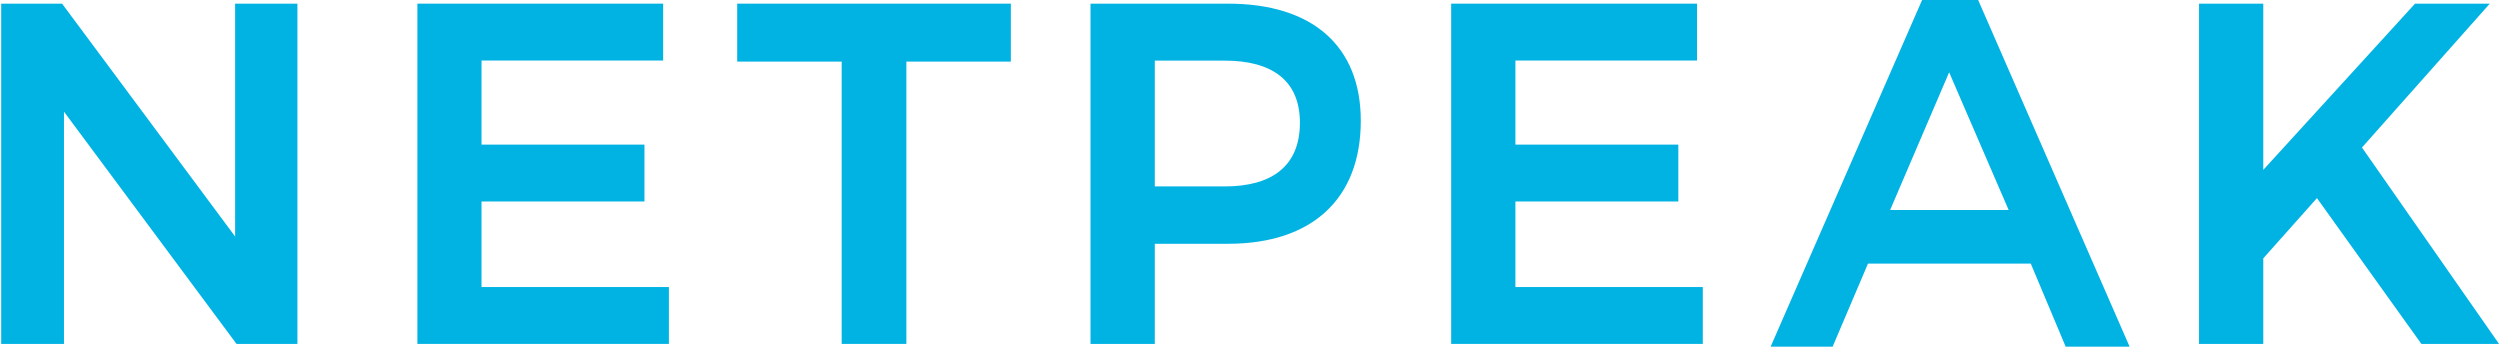
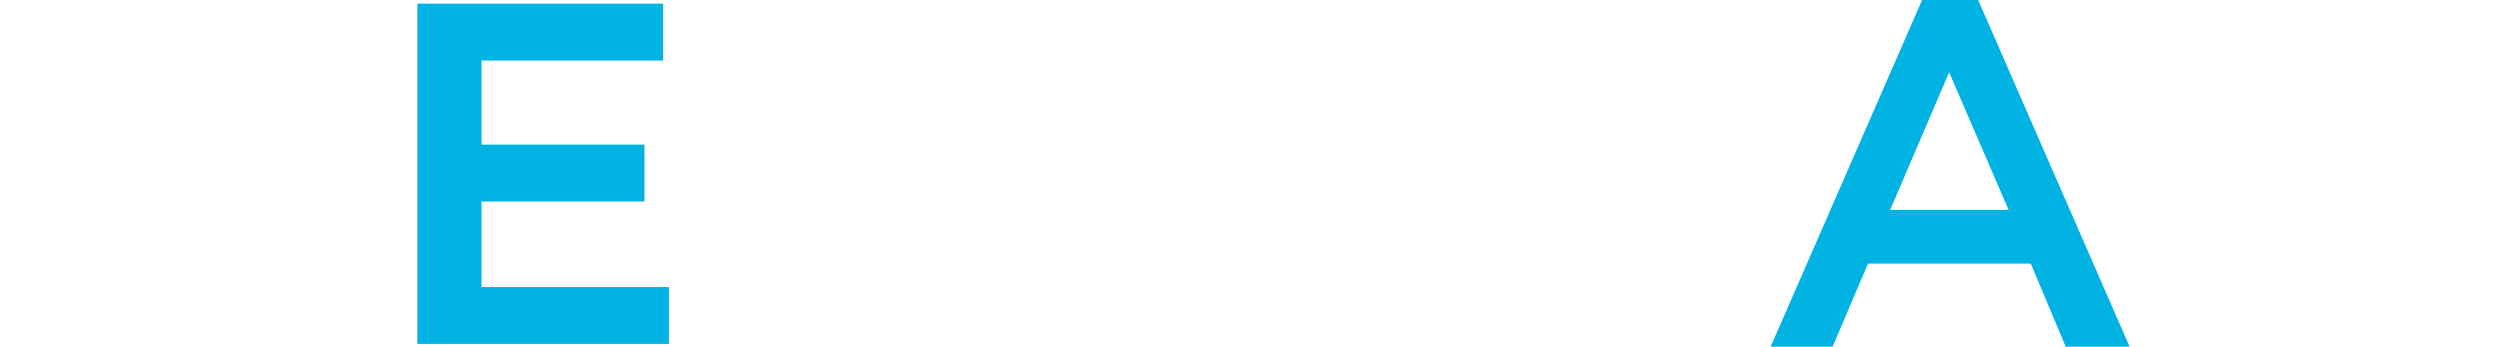
<svg xmlns="http://www.w3.org/2000/svg" width="1475" height="205" viewBox="0 0 1475 205" fill="none">
-   <path d="M36.616 2.156L138.719 139.528V2.156H175.476V202.908H139.551L37.747 65.887V202.908H0.707V2.156H36.616Z" fill="#00B3E3" />
  <path d="M391.258 2.156V35.711H284.099V85.325H380.233V118.879H284.099V169.354H394.652V202.908H246.258V2.156H391.258Z" fill="#00B3E3" />
-   <path d="M596.402 2.156V36.348H534.762V202.908H496.591V36.348H434.951V2.156H596.402Z" fill="#00B3E3" />
-   <path d="M802.864 71.272C802.864 117.142 774.304 143.83 724.541 143.83H681.33V202.908H643.395V2.156H724.541C774.304 2.156 802.864 27.107 802.864 71.272ZM766.951 72.419C766.951 47.755 750.838 35.774 722.563 35.774H681.33V109.989H722.609C750.838 109.989 766.951 97.641 766.951 72.419Z" fill="#00B3E3" />
-   <path d="M1001.25 2.156V35.711H894.091V85.325H990.212V118.879H894.091V169.354H1004.65V202.908H856.189V2.156H1001.25Z" fill="#00B3E3" />
-   <path d="M1428.62 202.908L1367 116.871L1335.33 152.433V202.908H1297.43V2.156H1335.33V100.238L1424.87 2.156H1468.97L1393.56 87.03L1474.43 202.908H1428.62Z" fill="#00B3E3" />
  <path d="M1044.68 204.535L1134.04 0.004H1167.11L1256.47 204.535H1218.75L1198.15 155.506H1102.12L1081.24 204.535H1044.68ZM1115.18 123.883H1185.1L1149.99 42.651L1115.18 123.883Z" fill="#00B3E3" />
</svg>